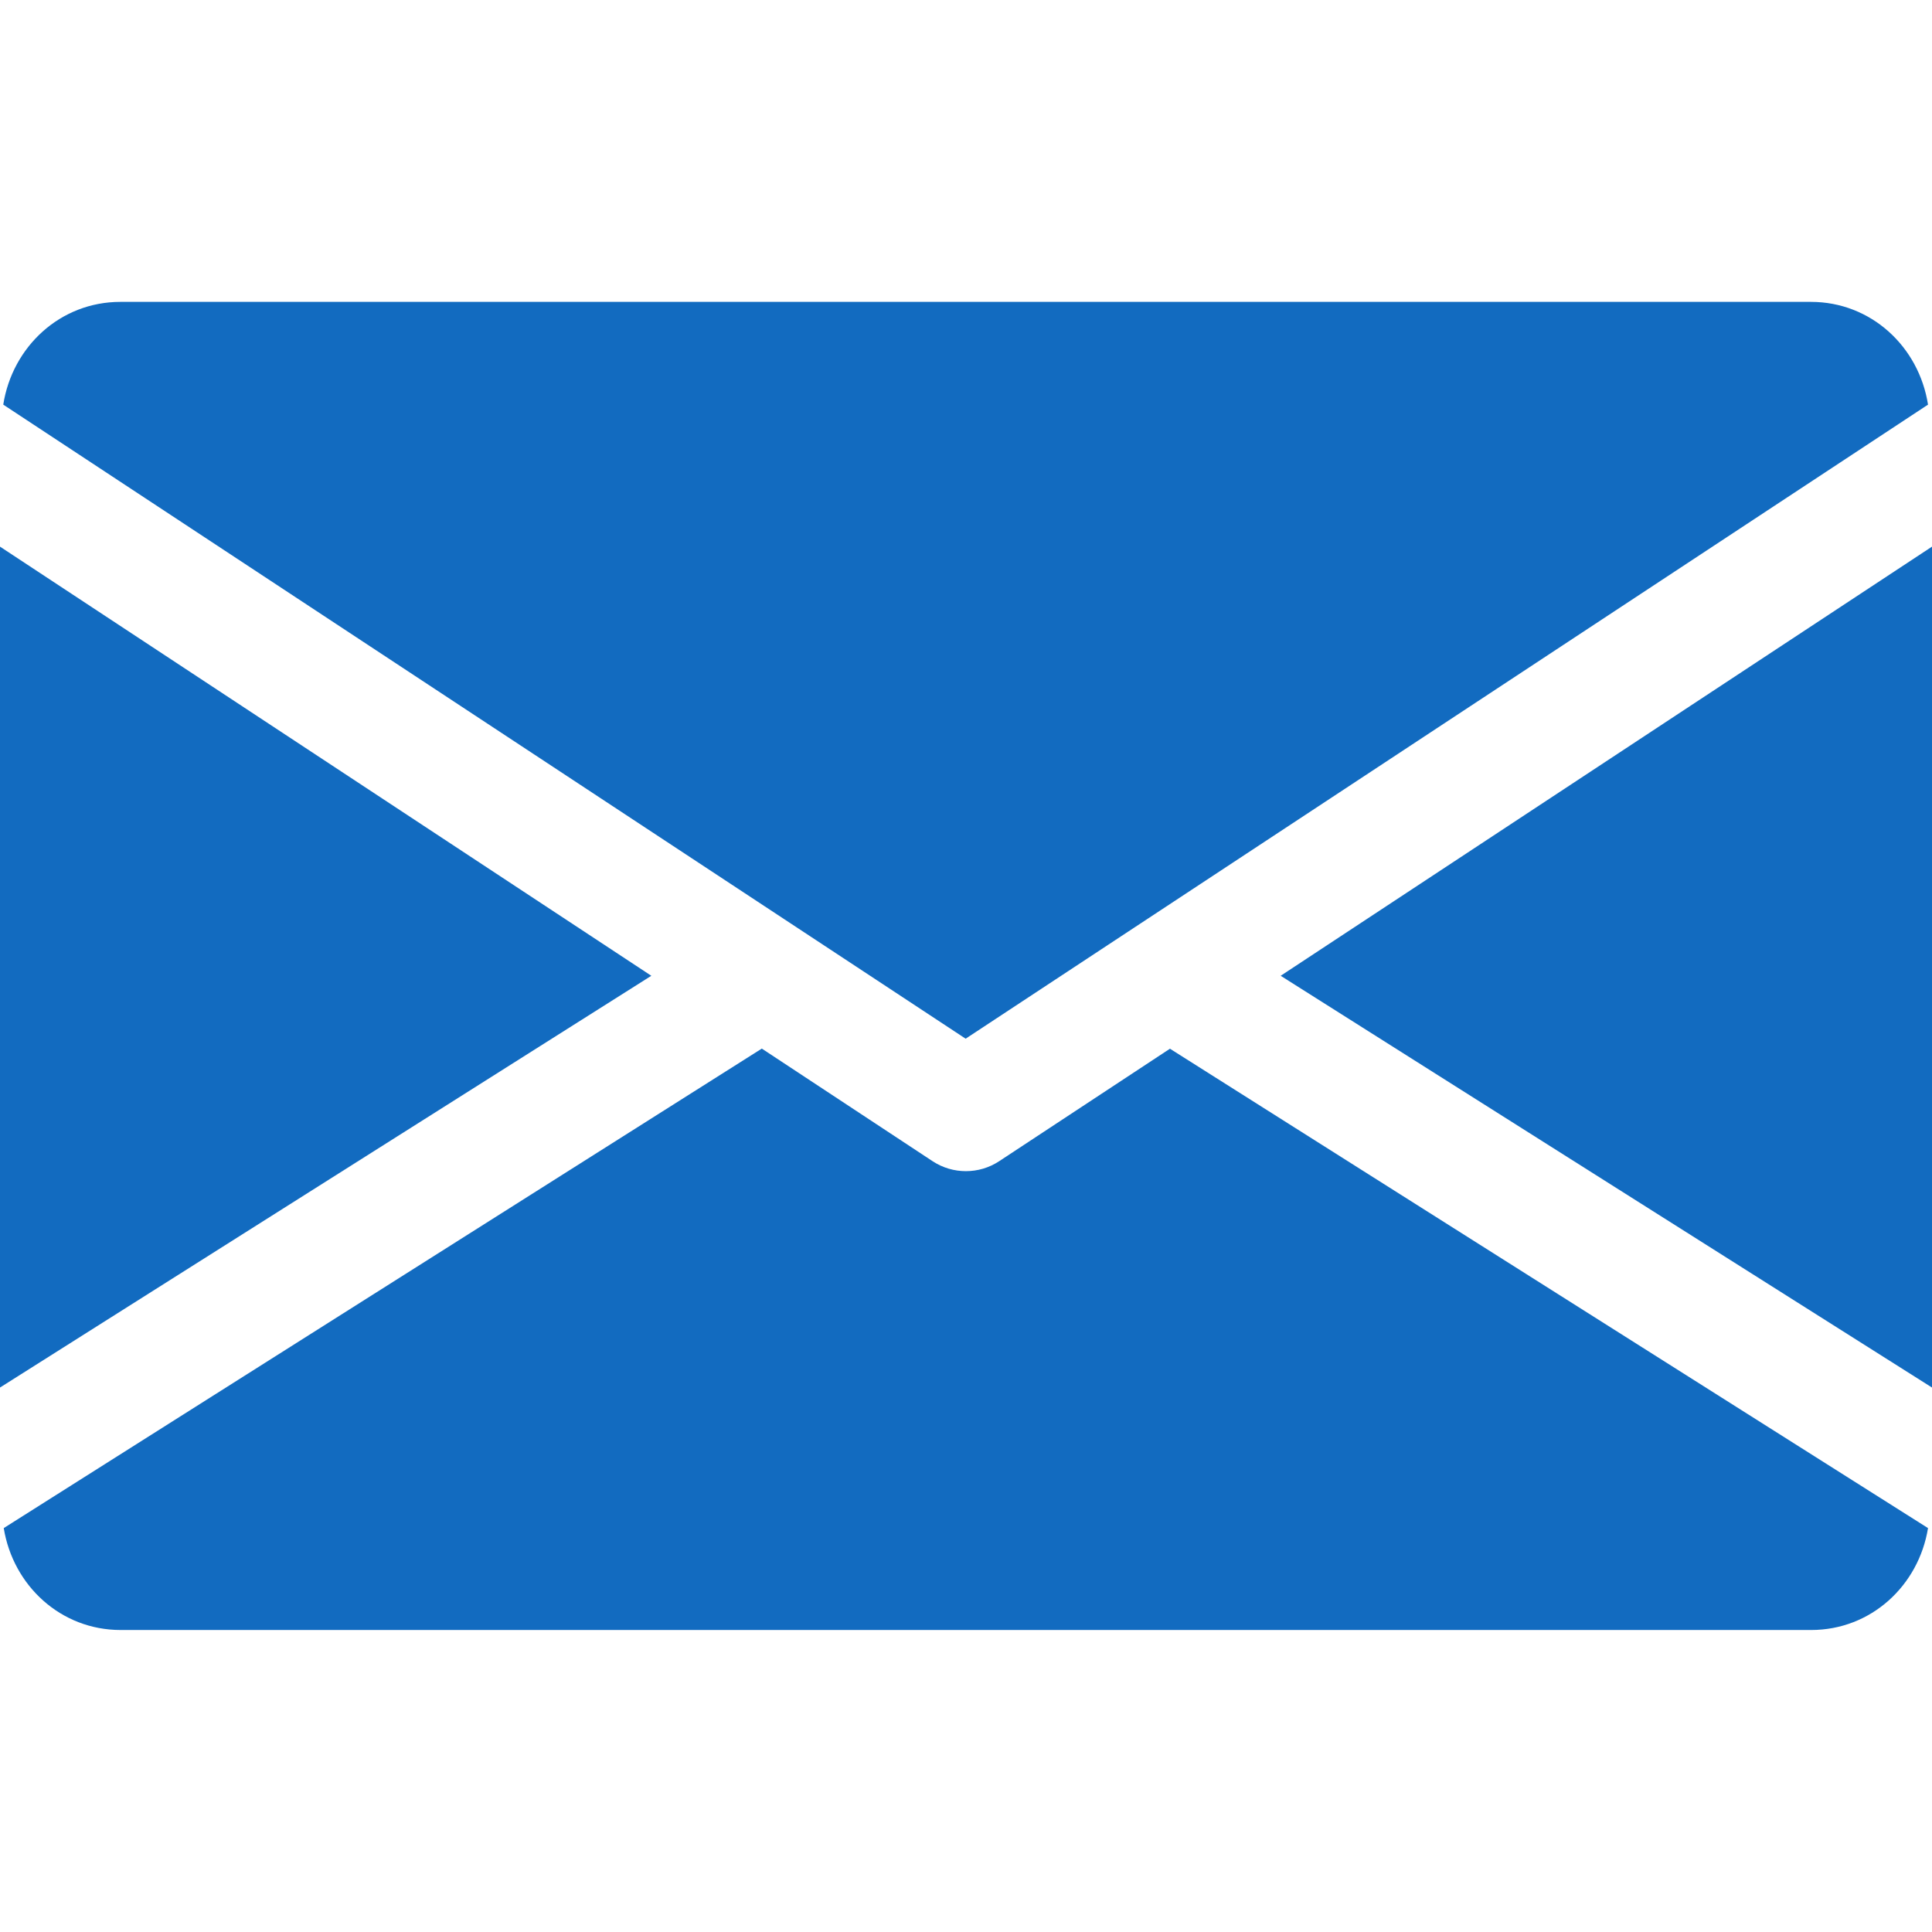
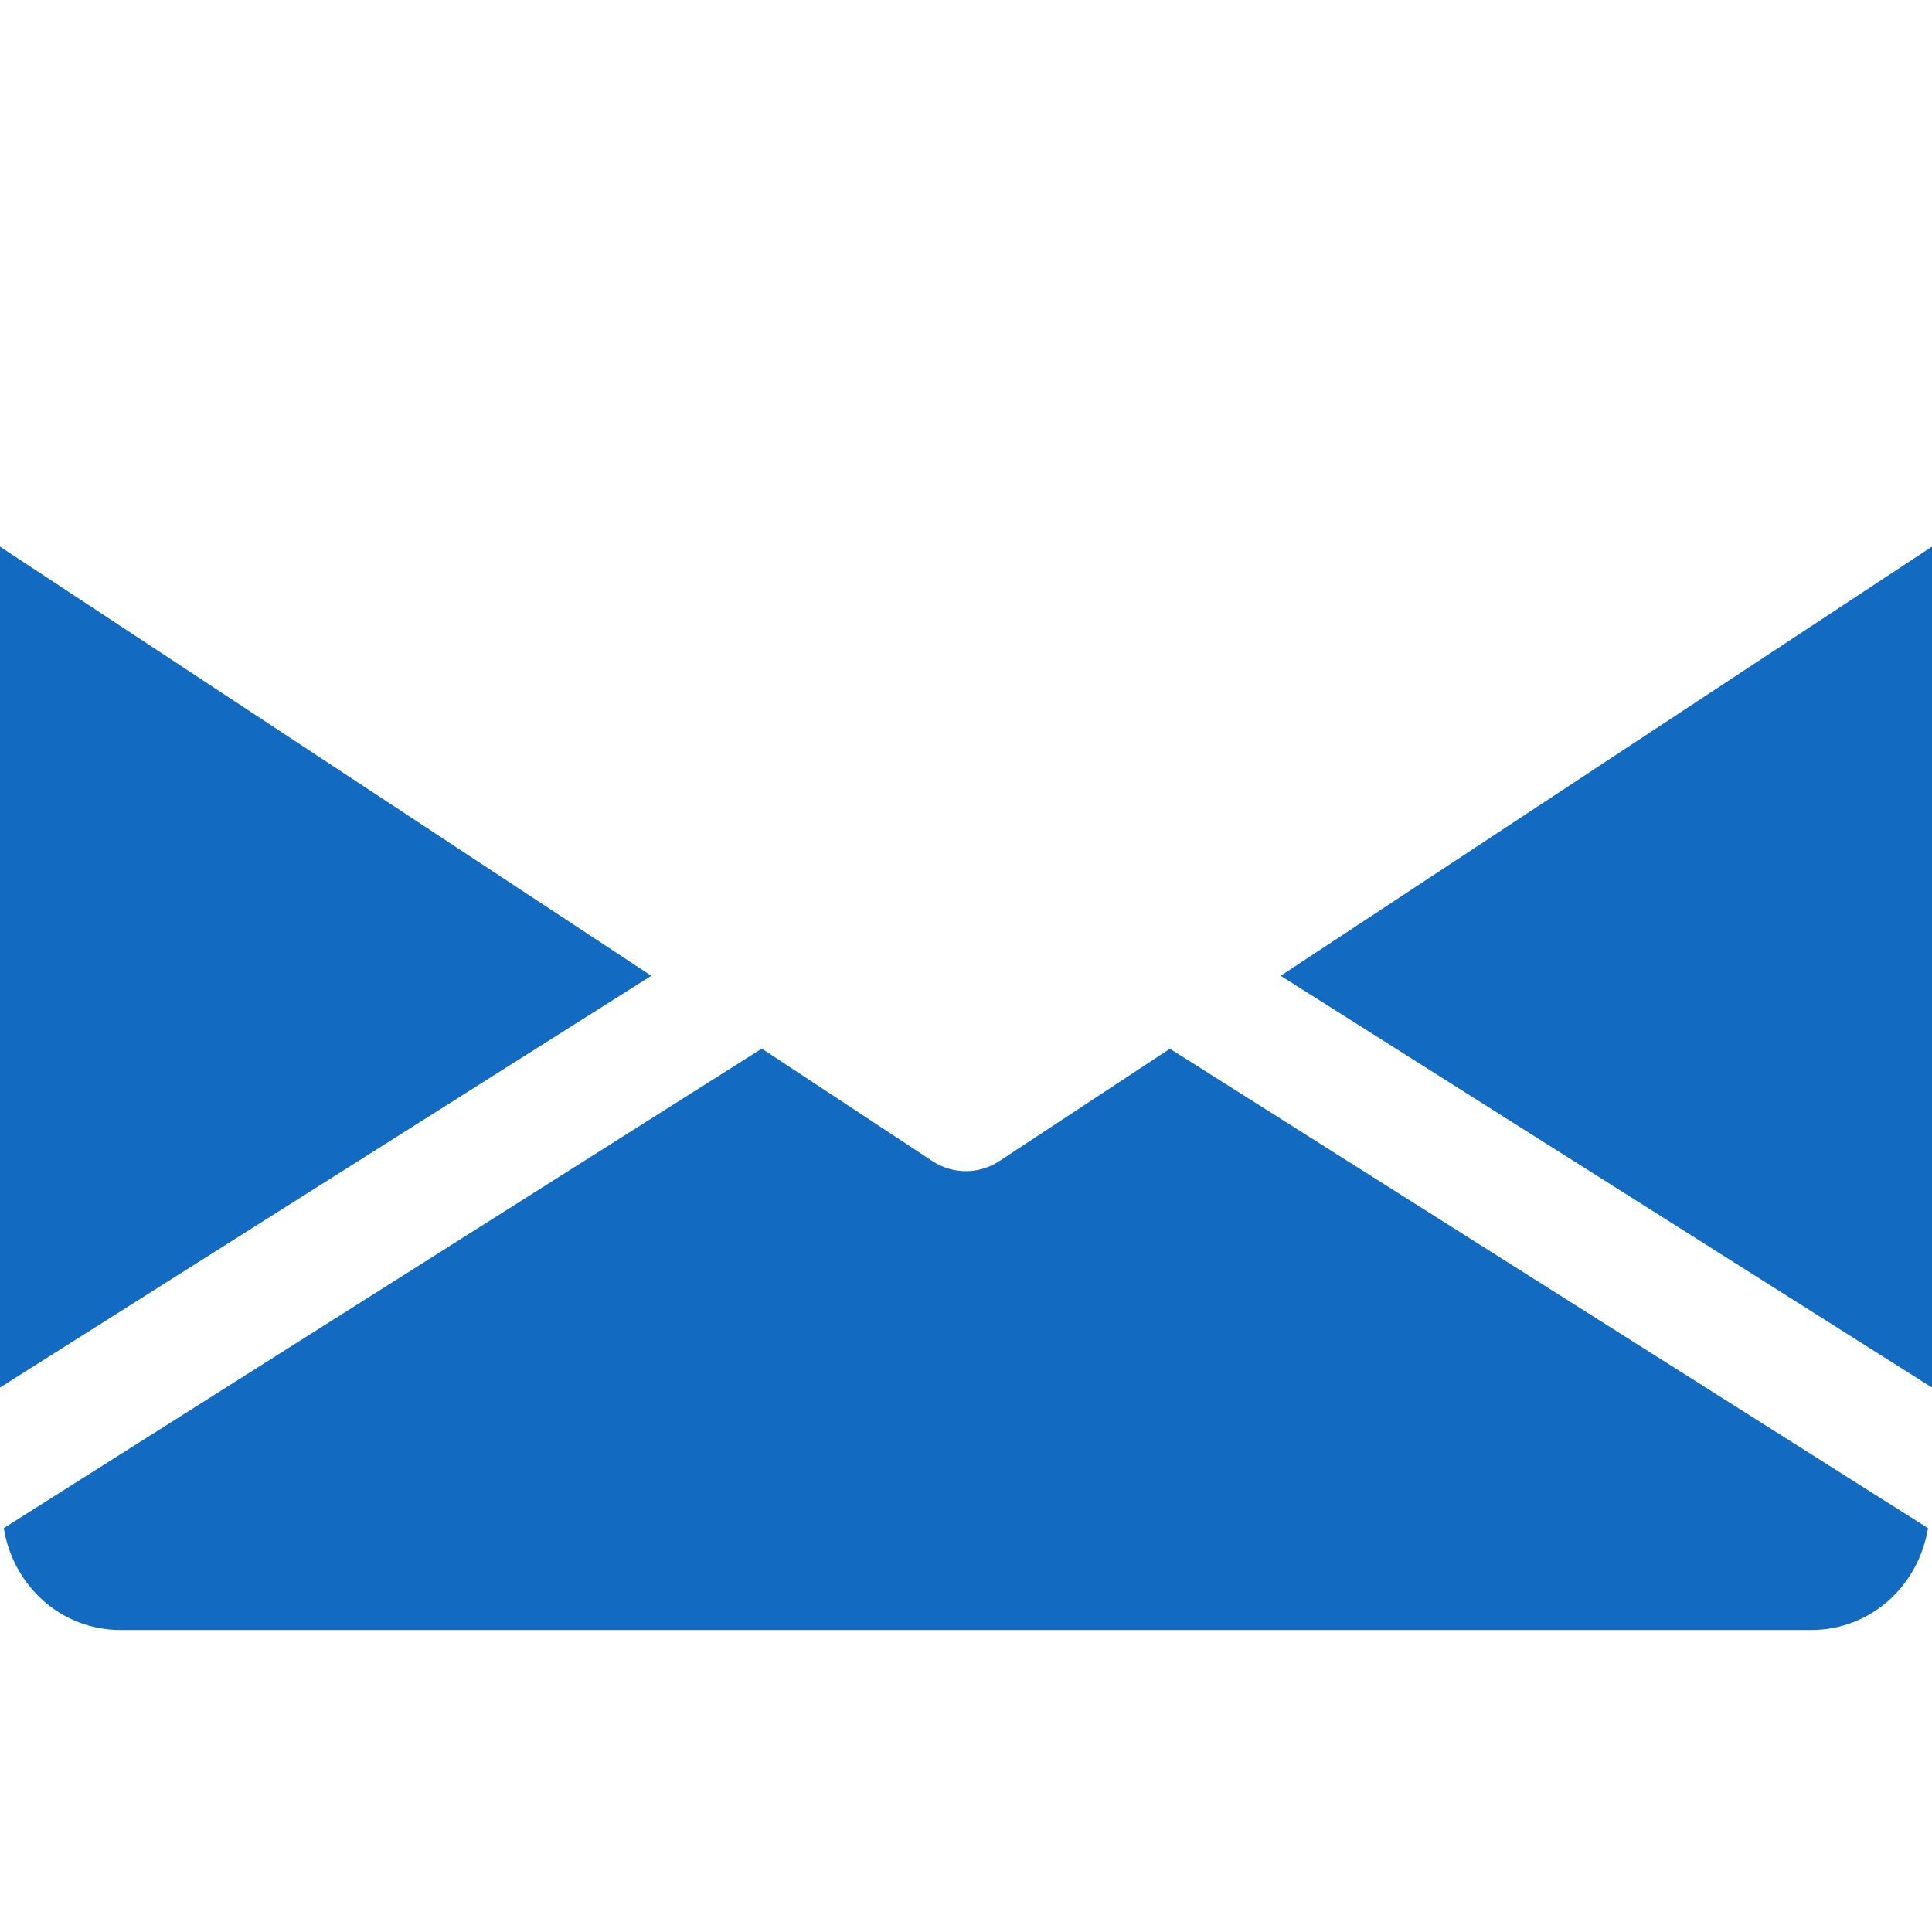
<svg xmlns="http://www.w3.org/2000/svg" width="16" height="16" viewBox="0 0 16 16" fill="none">
  <path d="M10.606 8.081L16 11.491V4.527L10.606 8.081Z" fill="#126BC0" />
  <path d="M0 4.527V11.491L5.394 8.081L0 4.527Z" fill="#126BC0" />
-   <path d="M14.997 2.5H0.997C0.498 2.5 0.102 2.872 0.027 3.351L7.997 8.602L15.967 3.351C15.892 2.872 15.496 2.5 14.997 2.5Z" fill="#126BC0" />
  <path d="M9.689 8.685L8.274 9.617C8.19 9.672 8.095 9.699 7.999 9.699C7.903 9.699 7.808 9.672 7.724 9.617L6.309 8.684L0.031 12.655C0.108 13.13 0.502 13.499 0.999 13.499H14.999C15.496 13.499 15.89 13.13 15.967 12.655L9.689 8.685Z" fill="#126BC0" />
</svg>